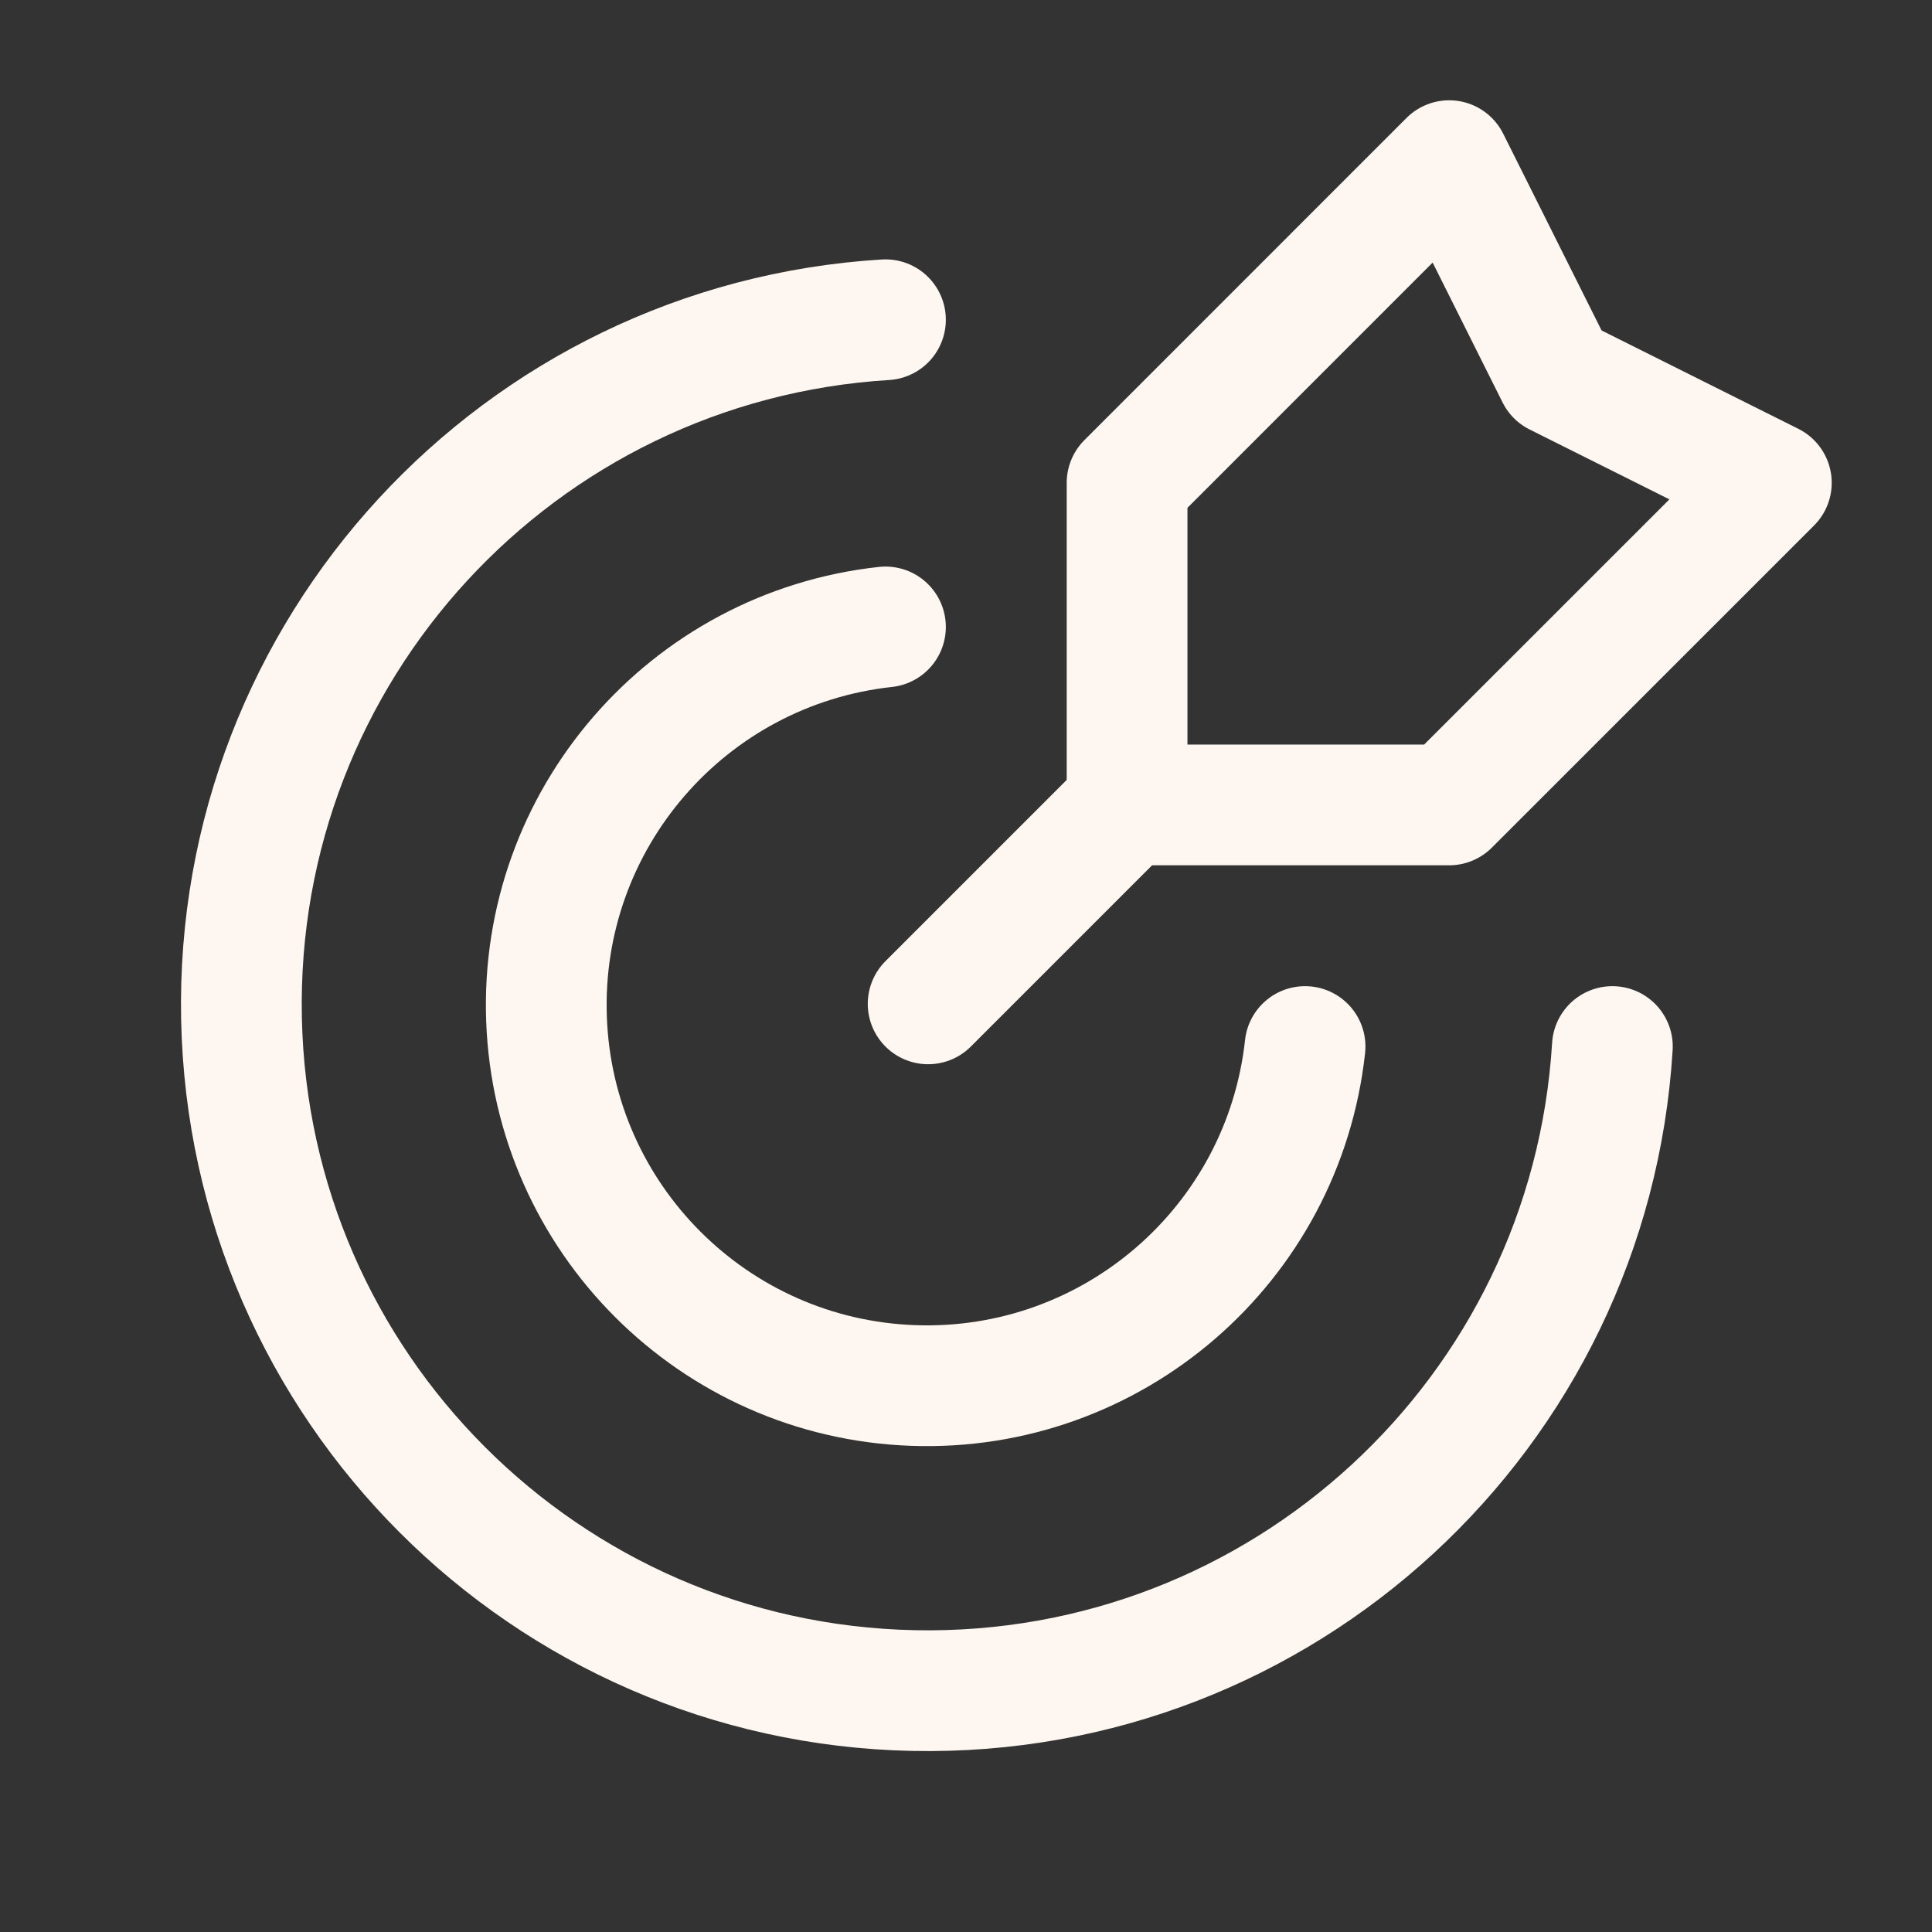
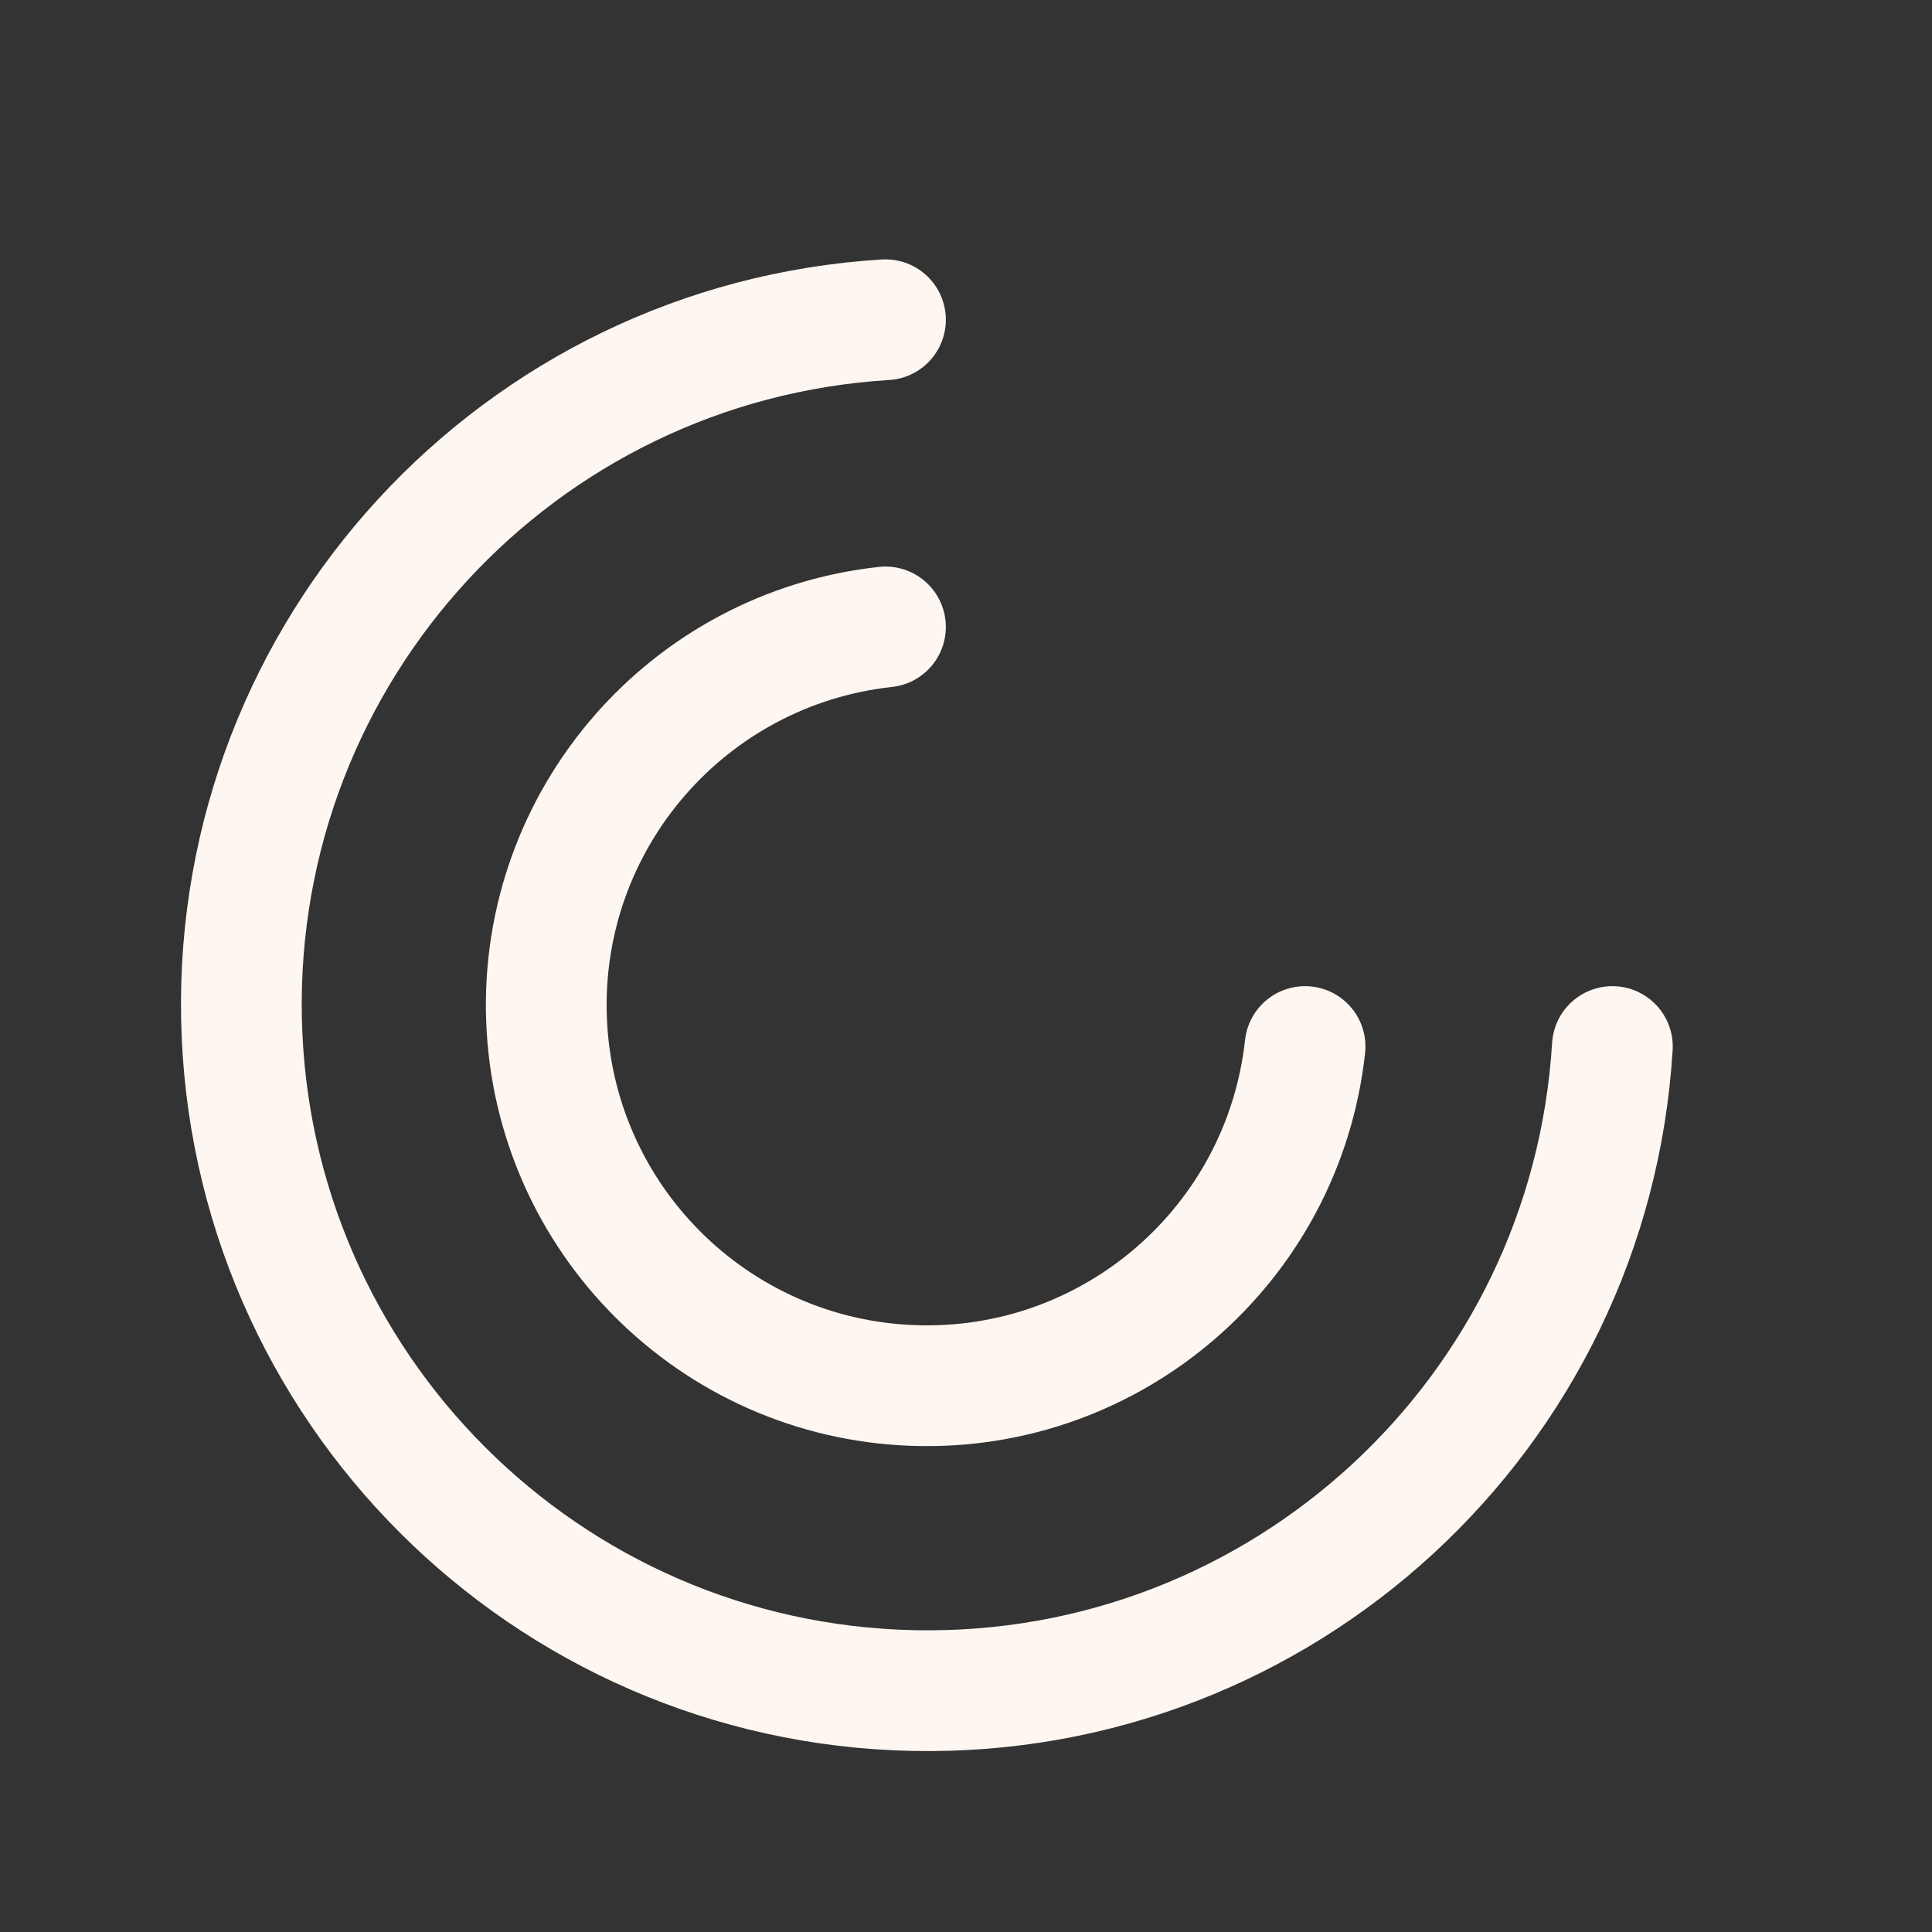
<svg xmlns="http://www.w3.org/2000/svg" width="32" height="32" viewBox="0 0 32 32" fill="none">
  <rect x="0" y="0" width="32" height="32" fill="#333333" stroke="none" />
-   <path d="M18.721 13.279L15.373 16.627" stroke="#FEF6F0" stroke-width="2" stroke-linecap="round" stroke-linejoin="round" />
-   <path fill-rule="evenodd" clip-rule="evenodd" d="M18.668 7.997V13.332H24.003L29.339 7.997L25.782 6.219L24.003 2.661L18.668 7.997Z" stroke="#FEF6F0" stroke-width="2" stroke-linecap="round" stroke-linejoin="round" />
  <path d="M14.666 5.296C8.581 5.669 3.875 10.777 4 16.872C4.125 22.966 9.036 27.877 15.131 28.001C21.226 28.125 26.333 23.419 26.706 17.334" stroke="#FEF6F0" stroke-width="2" stroke-linecap="round" stroke-linejoin="round" />
  <path d="M21.616 17.334C21.257 20.618 18.424 23.068 15.122 22.948C11.821 22.829 9.172 20.18 9.052 16.878C8.932 13.577 11.382 10.743 14.666 10.384" stroke="#FEF6F0" stroke-width="2" stroke-linecap="round" stroke-linejoin="round" />
</svg>